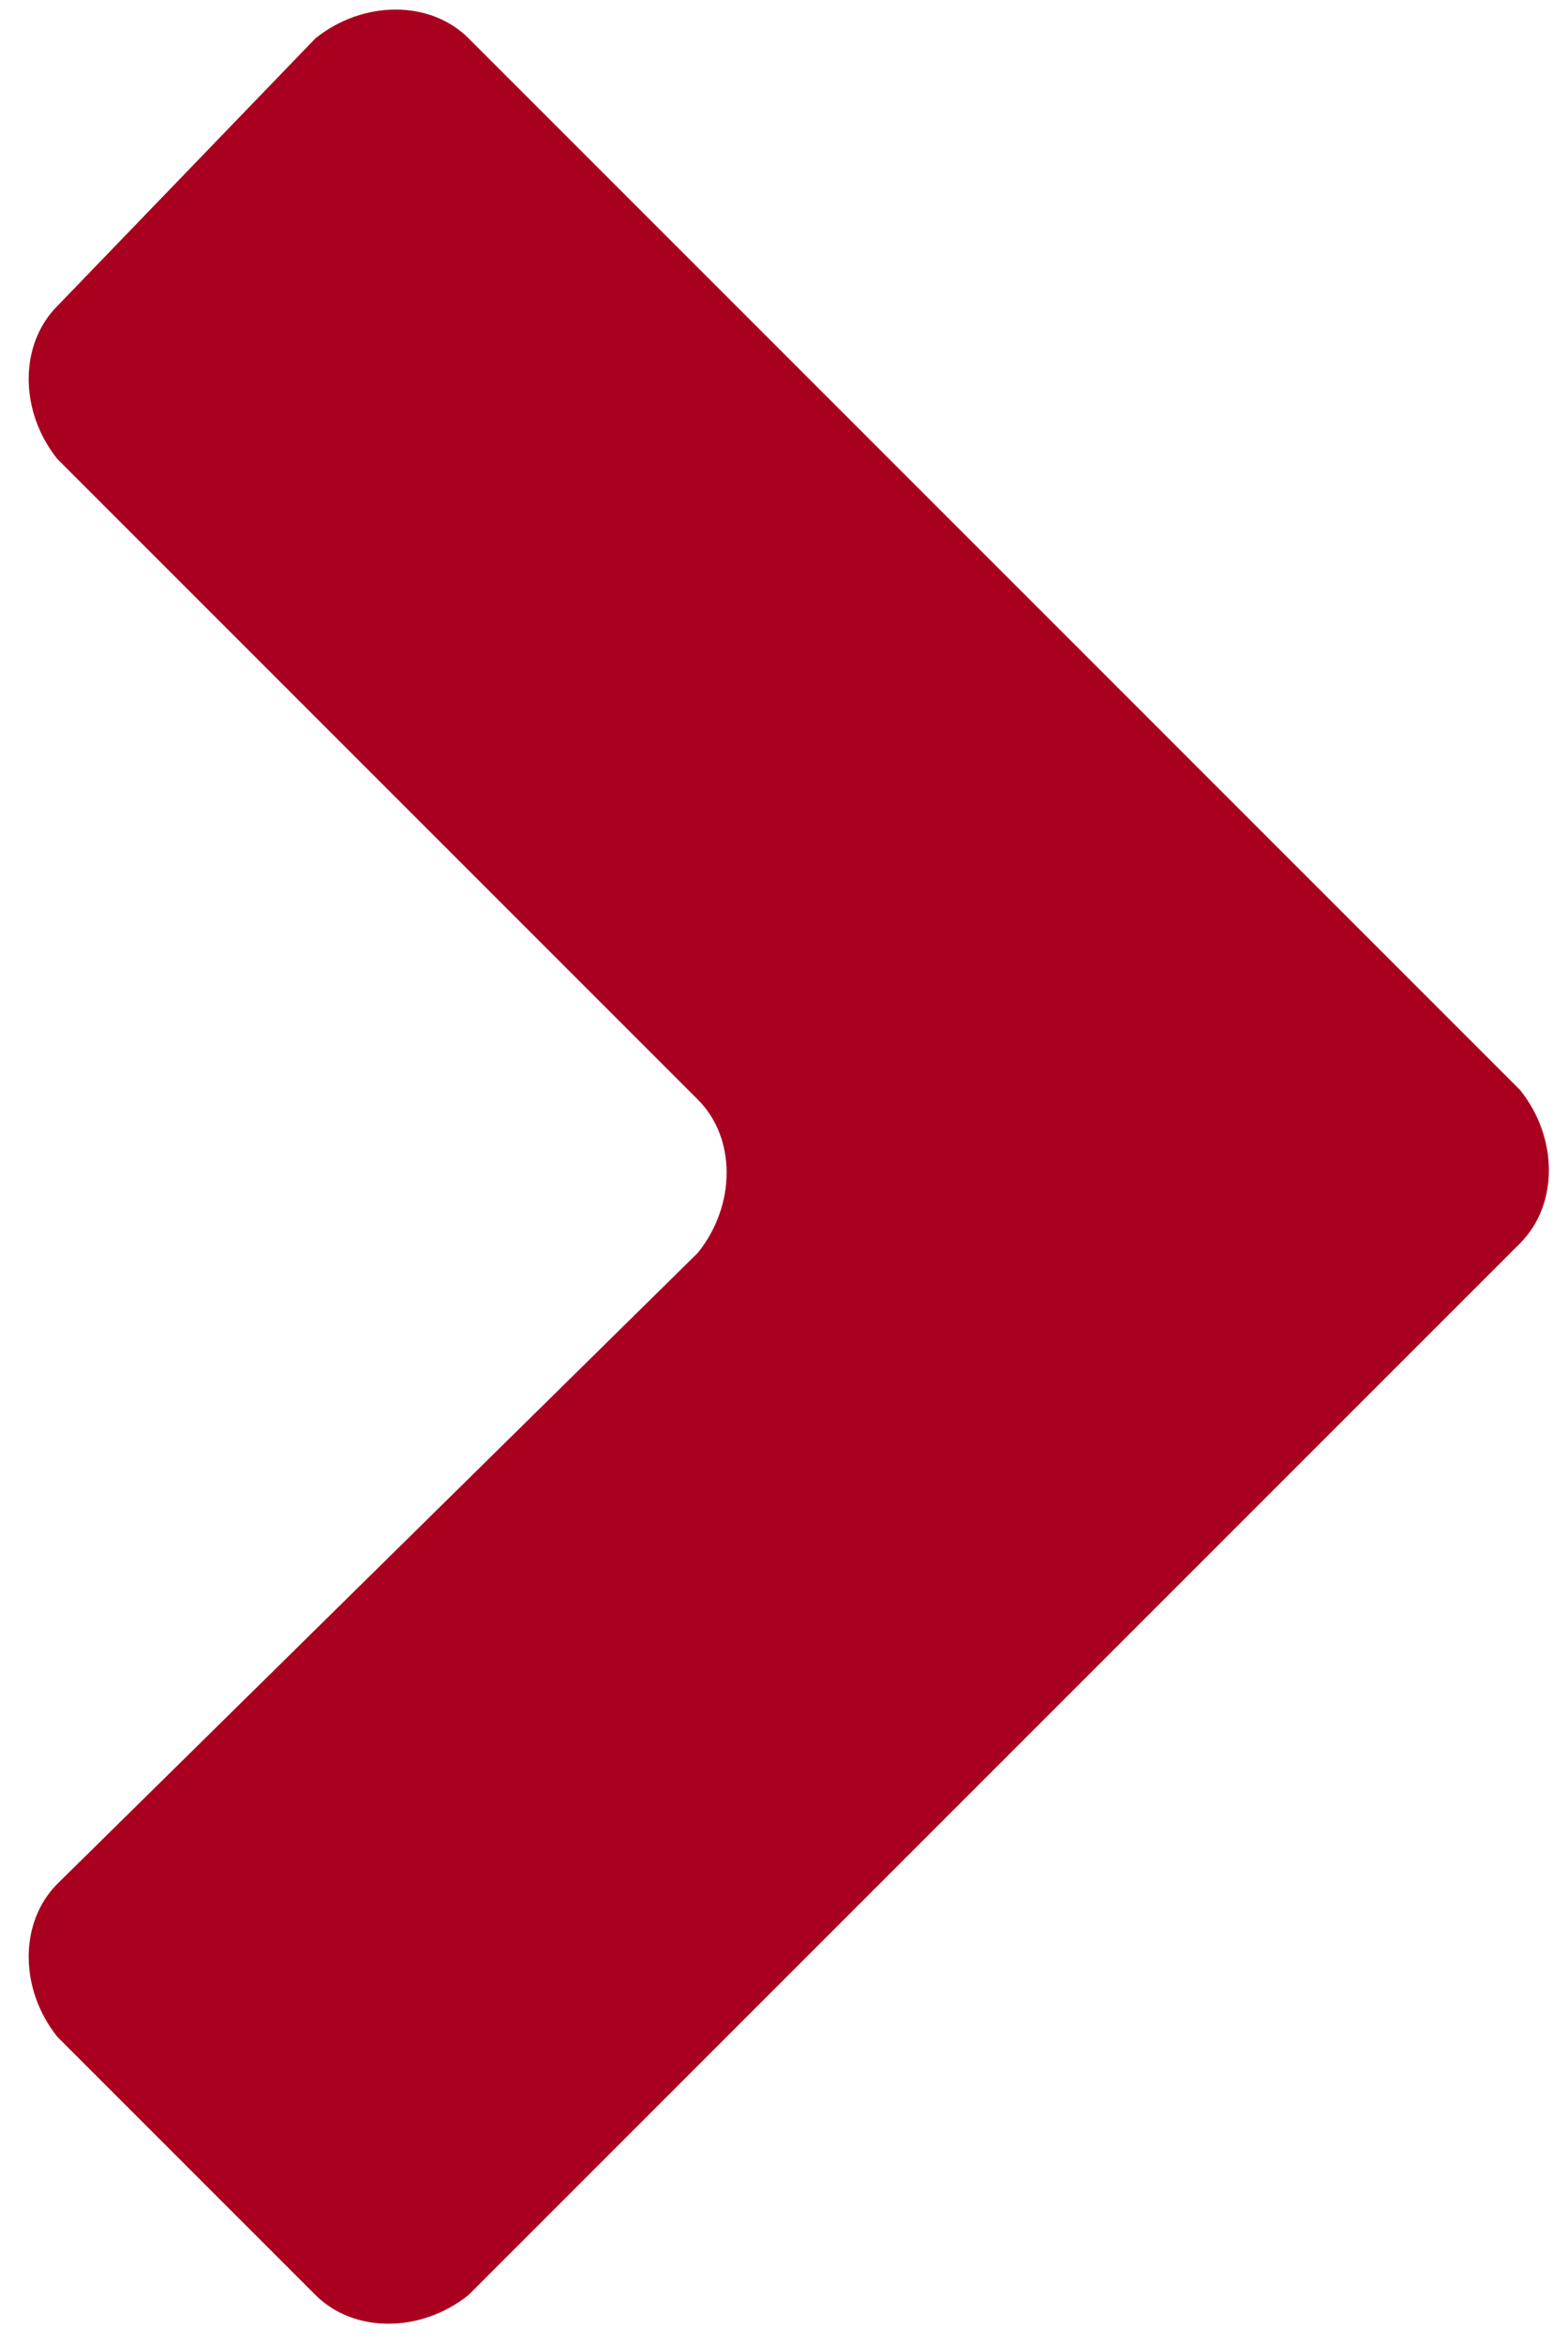
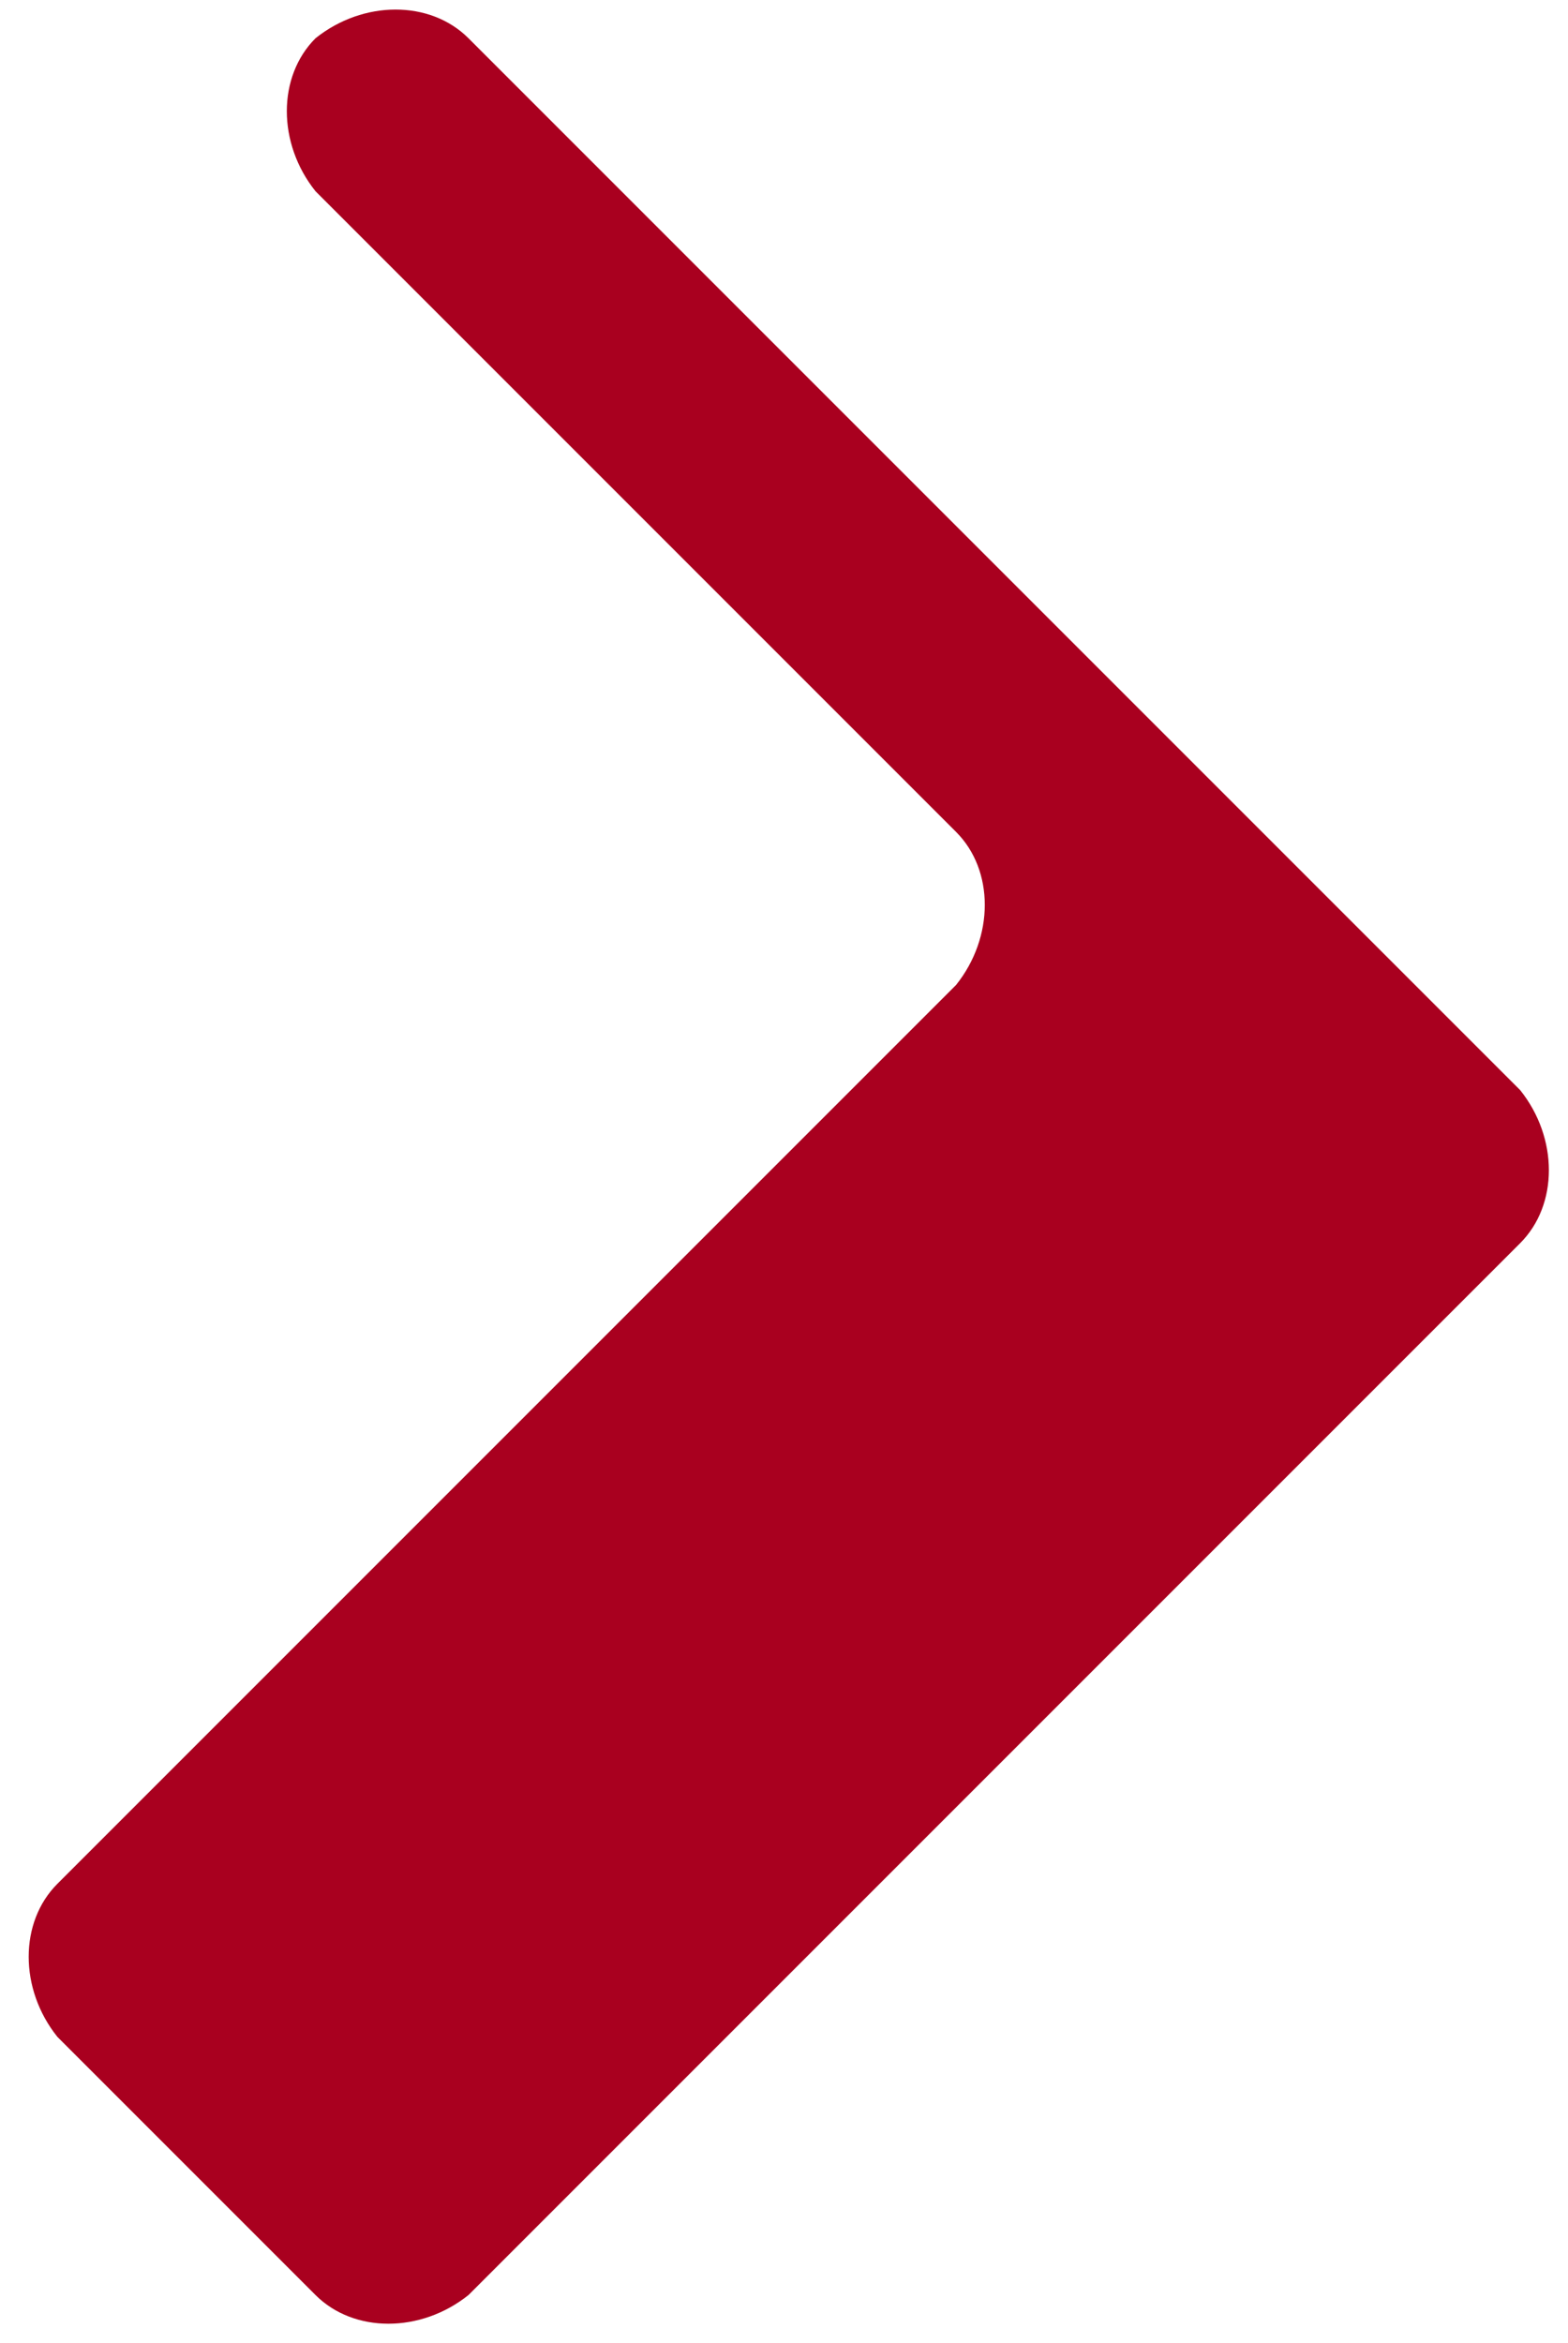
<svg xmlns="http://www.w3.org/2000/svg" id="Layer_2" version="1.1" viewBox="0 0 16.4 24.5">
  <defs>
    <style>
      .st0 {
        fill: #a9001f;
      }
    </style>
  </defs>
  <g id="Layer_1-2">
-     <path class="st0" d="M3.3,24c.4.4,1.1.4,1.6,0l7.5-7.5,3.5-3.5c.4-.4.4-1.1,0-1.6l-3.5-3.5L4.9.4c-.4-.4-1.1-.4-1.6,0L.6,3.2c-.4.4-.4,1.1,0,1.6l6.7,6.7c.4.4.4,1.1,0,1.6L.6,19.7c-.4.4-.4,1.1,0,1.6l2.7,2.7h0Z" />
+     <path class="st0" d="M3.3,24c.4.4,1.1.4,1.6,0l7.5-7.5,3.5-3.5c.4-.4.4-1.1,0-1.6l-3.5-3.5L4.9.4c-.4-.4-1.1-.4-1.6,0c-.4.4-.4,1.1,0,1.6l6.7,6.7c.4.4.4,1.1,0,1.6L.6,19.7c-.4.4-.4,1.1,0,1.6l2.7,2.7h0Z" />
  </g>
</svg>